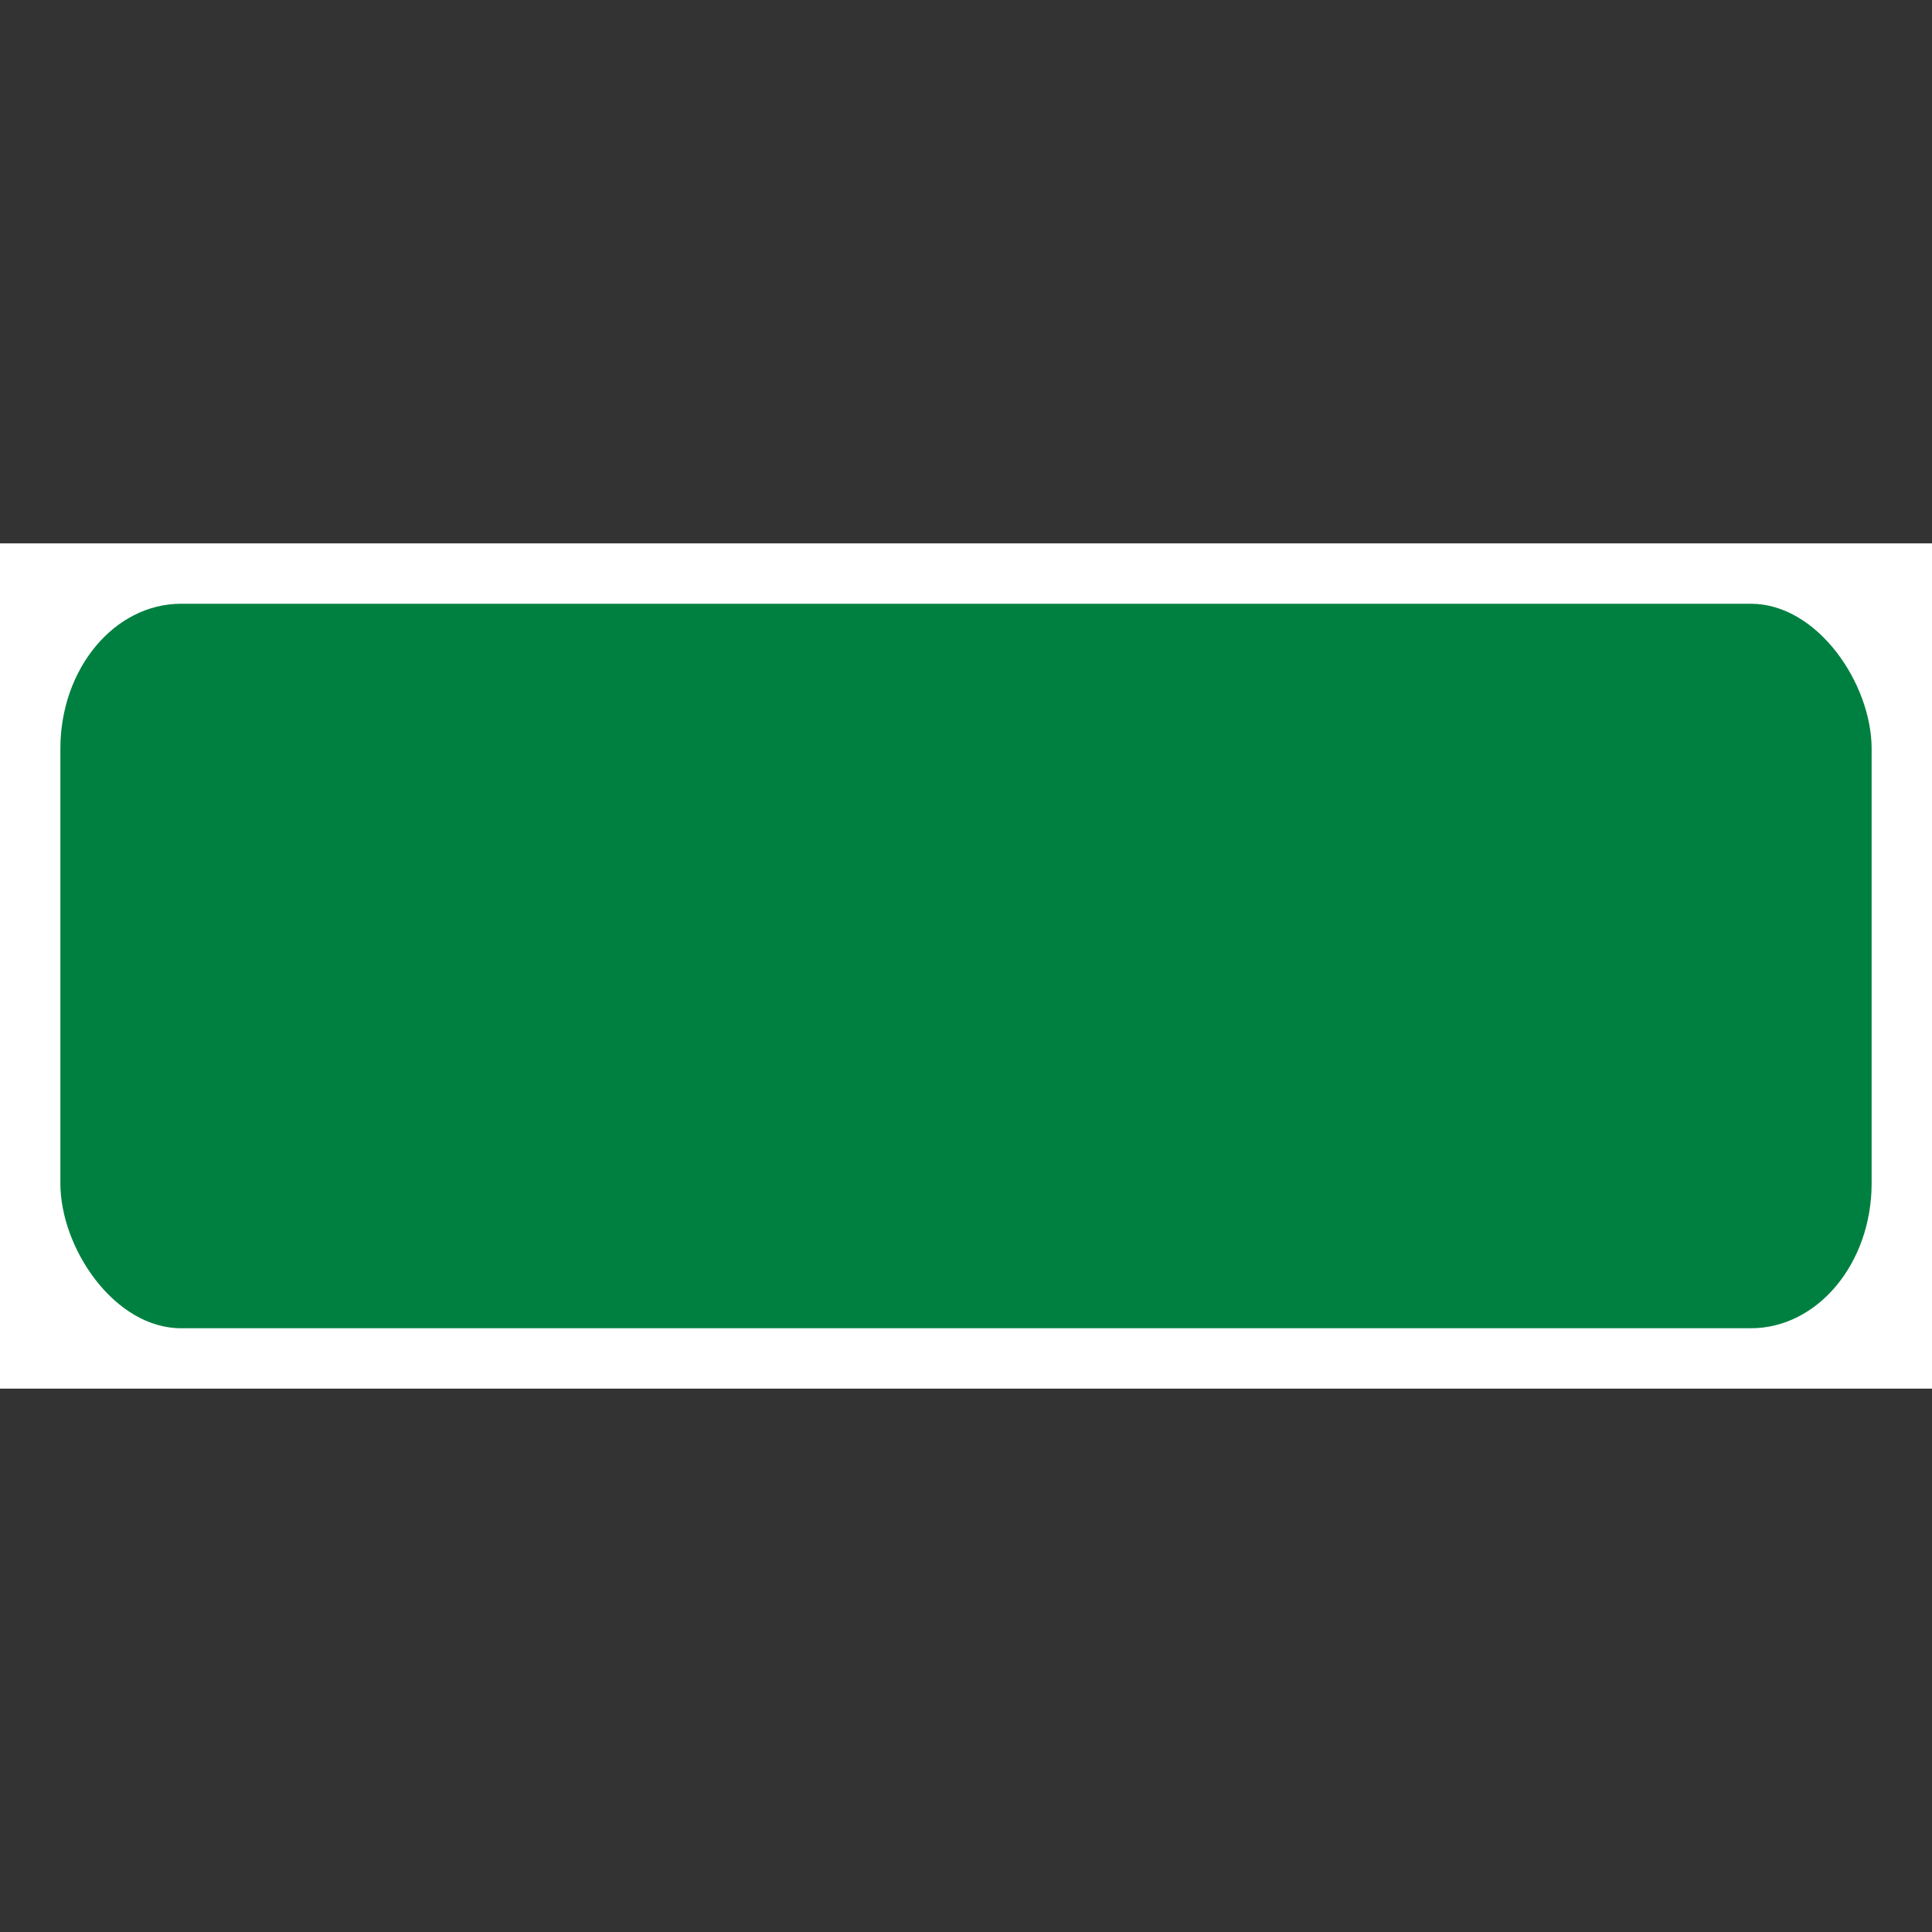
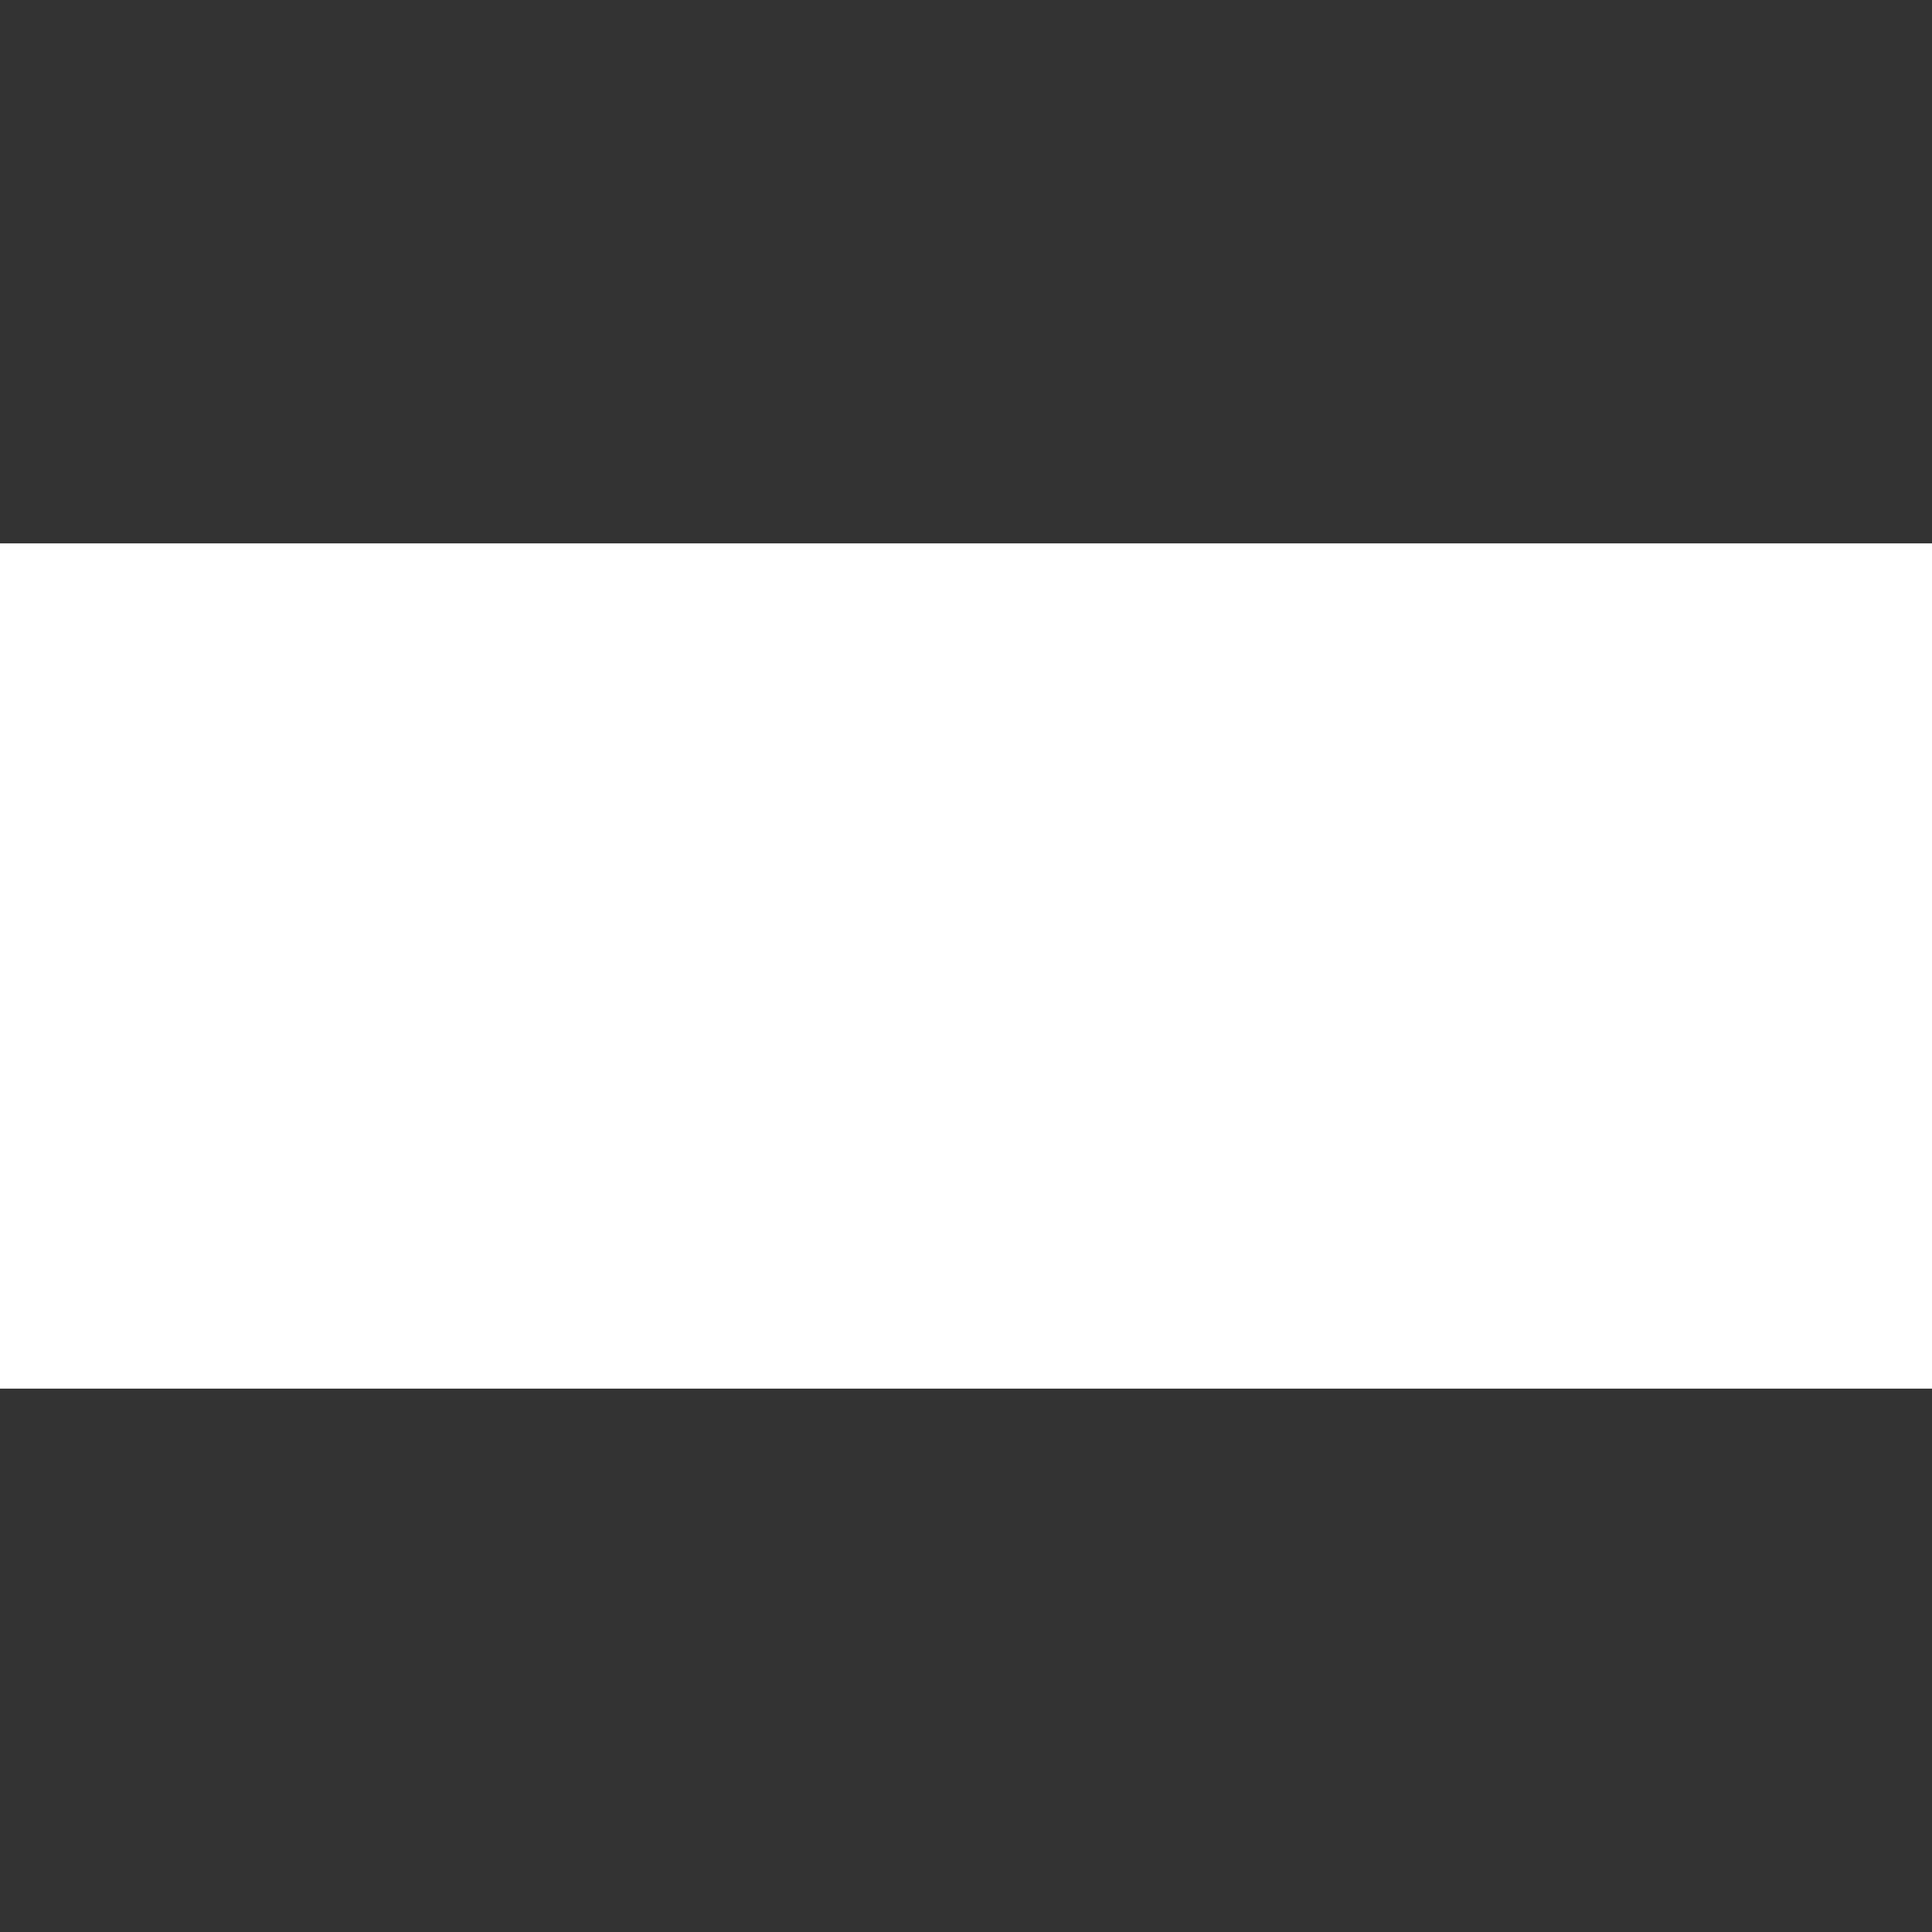
<svg xmlns="http://www.w3.org/2000/svg" xmlns:ns1="http://www.inkscape.org/namespaces/inkscape" xmlns:ns2="http://sodipodi.sourceforge.net/DTD/sodipodi-0.dtd" width="32px" height="32px" id="svg2985" version="1.1" ns1:version="0.91 r13725" ns2:docname="green_street.svg" ns1:export-filename="/home/pyrollo/dev/minetest-mods/signs/textures/signs_green_street.png" ns1:export-xdpi="90" ns1:export-ydpi="90">
  <rect width="100%" height="100%" fill="#333333" stroke="none" />
  <defs id="defs2987" />
  <ns2:namedview id="base" pagecolor="#d2d038" bordercolor="#666666" borderopacity="1.0" ns1:pageopacity="0" ns1:pageshadow="2" ns1:zoom="15.836083" ns1:cx="8.8574553" ns1:cy="17.483424" ns1:current-layer="layer1" showgrid="true" ns1:grid-bbox="true" ns1:document-units="px" ns1:window-width="1325" ns1:window-height="744" ns1:window-x="41" ns1:window-y="24" ns1:window-maximized="1">
    <ns1:grid type="xygrid" id="grid2993" empspacing="2" visible="true" enabled="true" snapvisiblegridlinesonly="true" spacingx="0.5px" spacingy="0.5px" color="#ff0000" opacity="0.125" />
  </ns2:namedview>
  <g id="layer1" ns1:label="Fond" ns1:groupmode="layer" style="display:none">
    <rect style="color:#000000;display:inline;overflow:visible;visibility:visible;fill:#999999;fill-opacity:1;fill-rule:nonzero;stroke:none;stroke-width:0.3;marker:none;enable-background:accumulate" id="rect3110-2" width="32" height="32" x="0" y="0" rx="0" ry="0" ns1:export-filename="/home/pyrollo/dev/minetest-mods/display_modpack/signs_road/textures/signs_road_green_inventory.png" ns1:export-xdpi="90" ns1:export-ydpi="90" />
  </g>
  <g ns1:groupmode="layer" id="layer5" ns1:label="Fond inv" style="display:inline">
    <rect style="color:#000000;display:inline;overflow:visible;visibility:visible;fill:#ffffff;fill-opacity:1;fill-rule:nonzero;stroke:none;stroke-width:0.3;marker:none;enable-background:accumulate" id="rect3110" width="32" height="14" x="0" y="9" rx="0" ry="0" />
-     <rect style="color:#000000;display:inline;overflow:visible;visibility:visible;fill:#008040;fill-opacity:1;fill-rule:nonzero;stroke:none;stroke-width:0.3;marker:none;enable-background:accumulate" id="rect3767" width="30" height="12" x="1" y="10" ry="2.4" rx="2" />
  </g>
</svg>